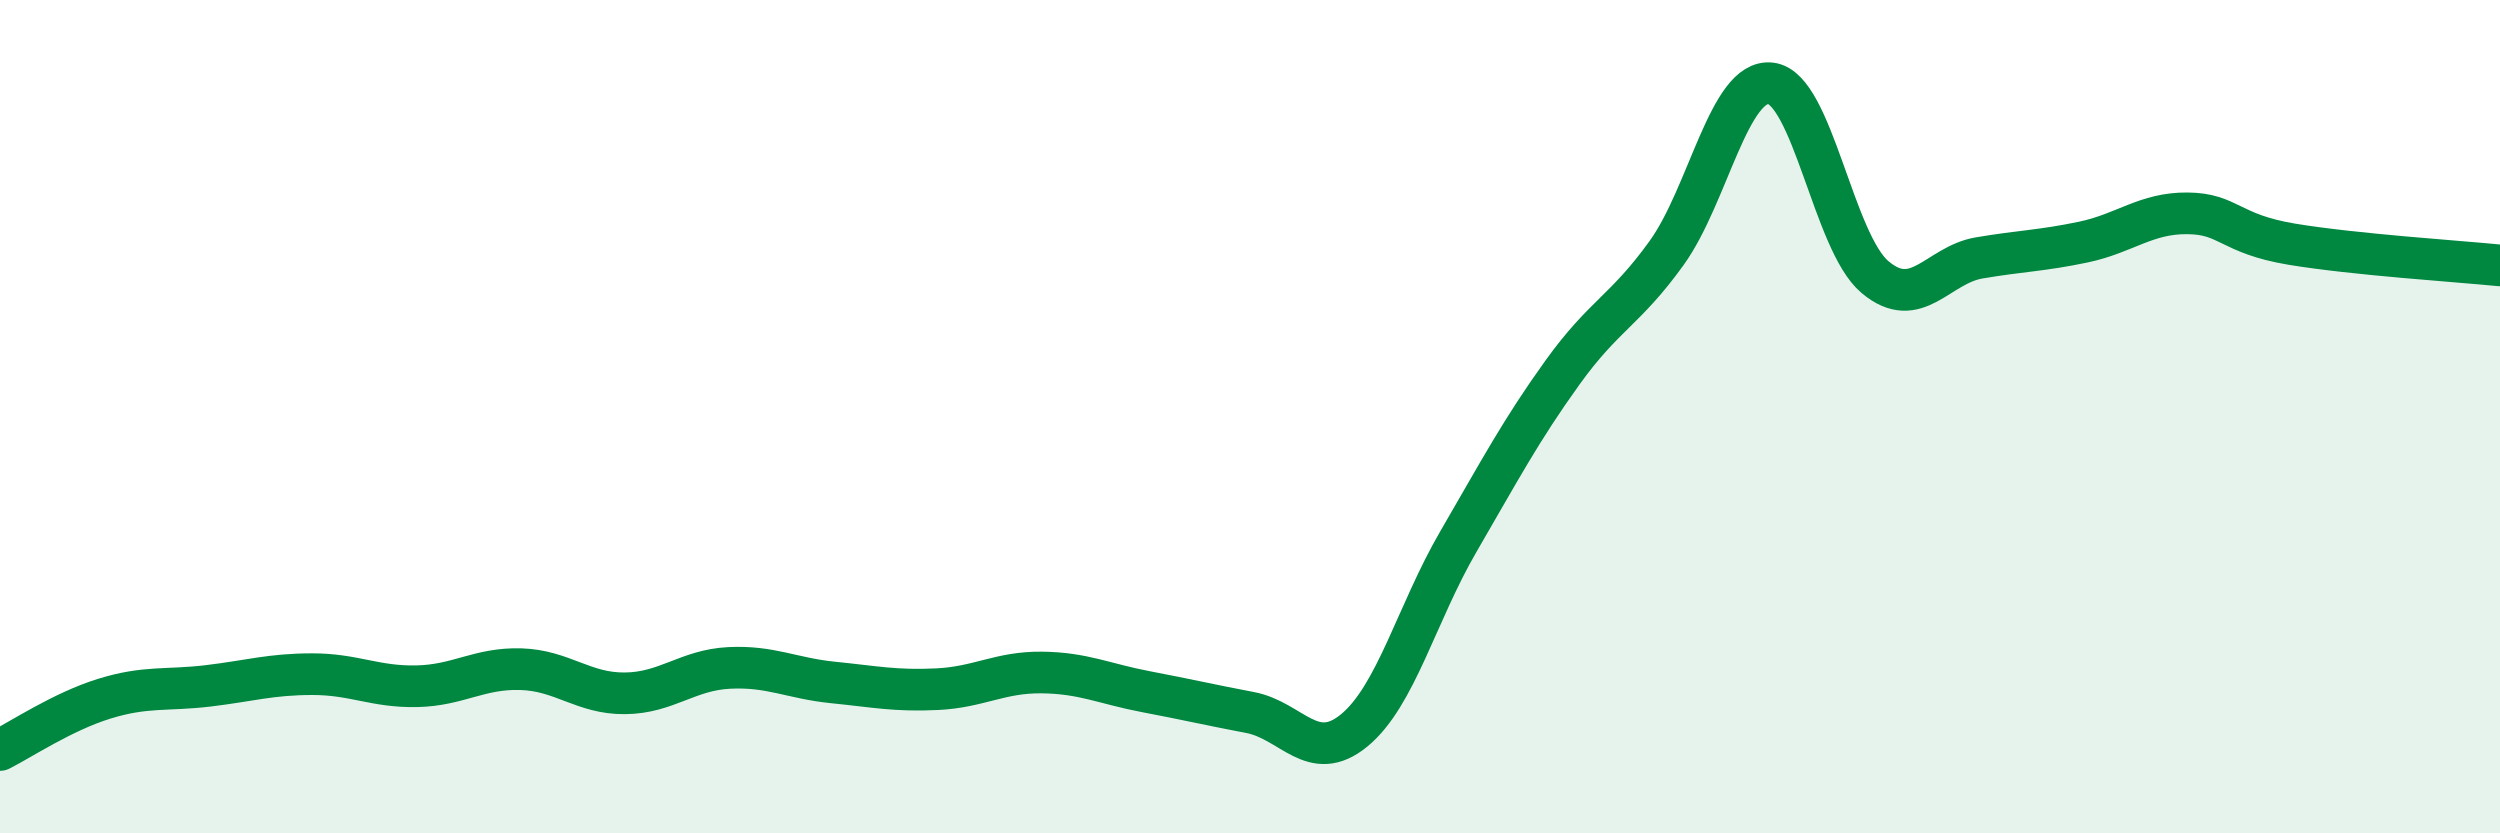
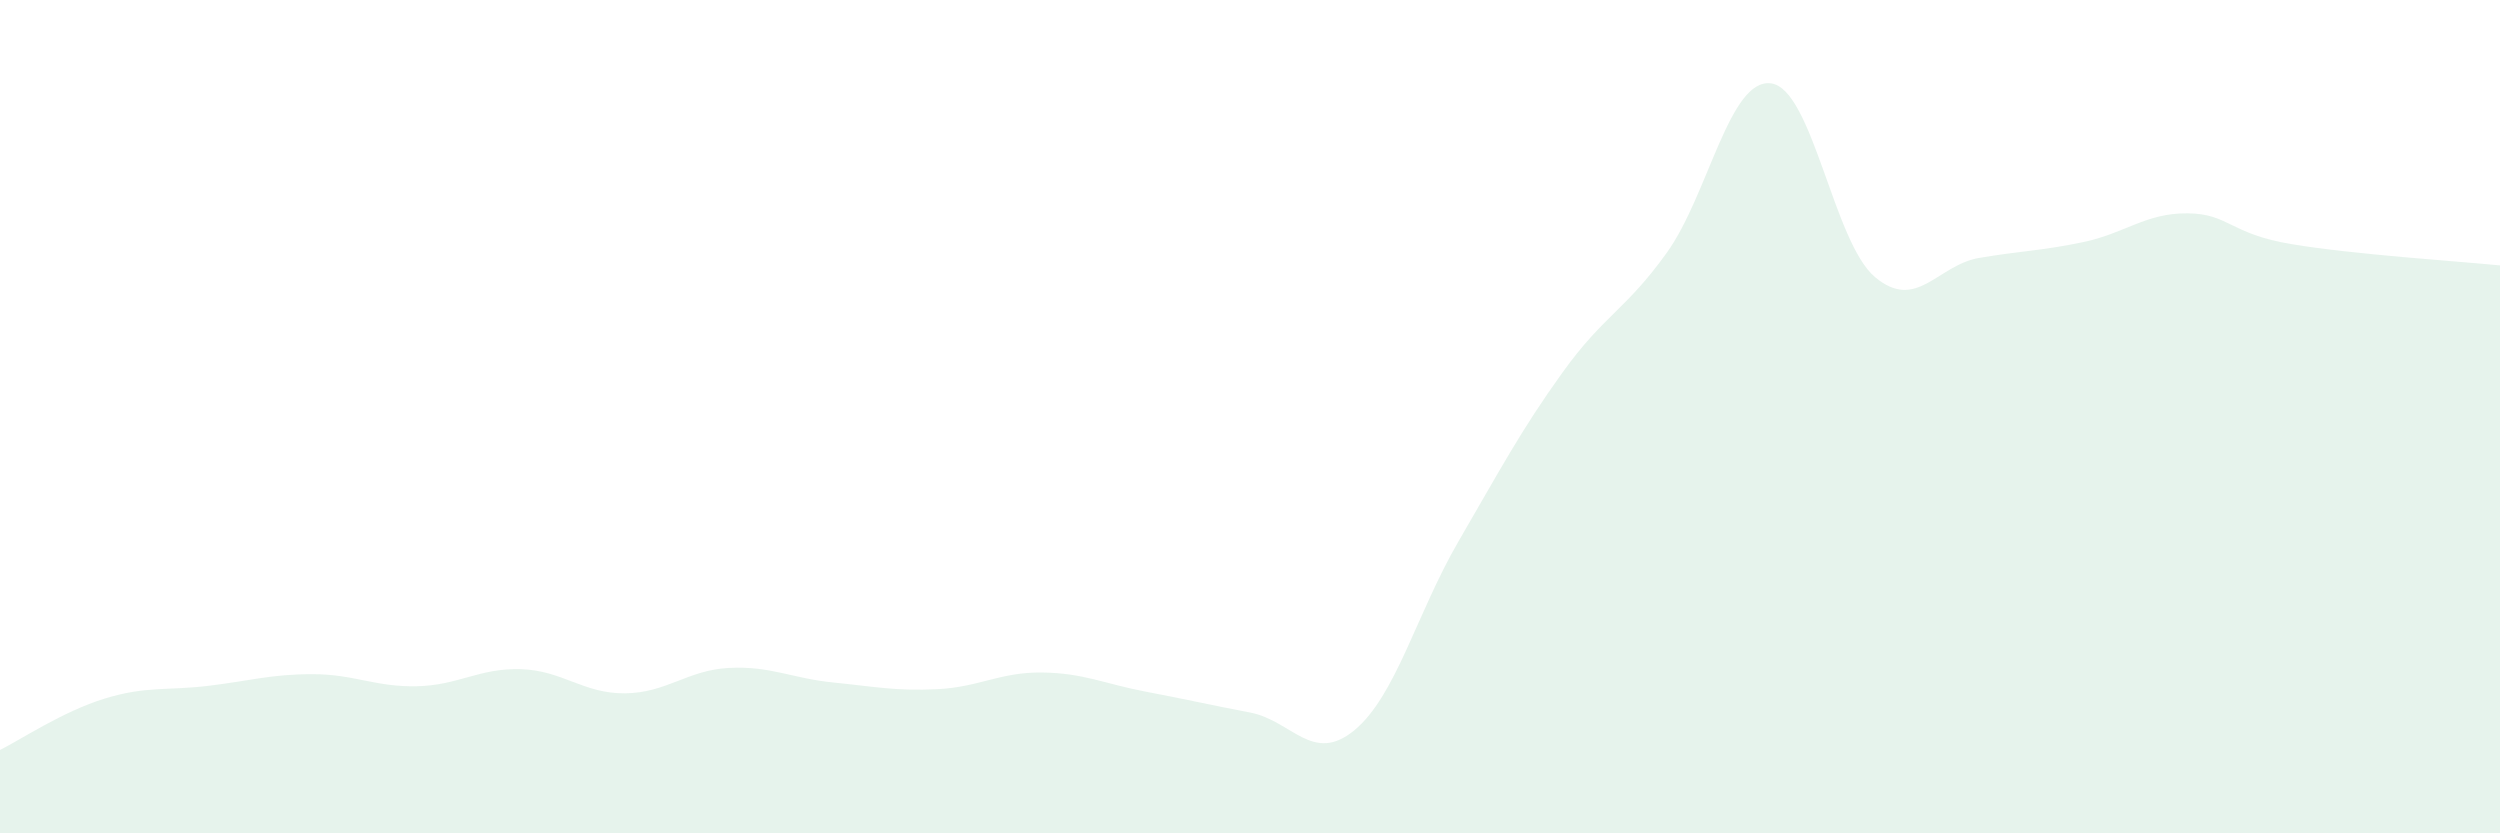
<svg xmlns="http://www.w3.org/2000/svg" width="60" height="20" viewBox="0 0 60 20">
  <path d="M 0,18 C 0.5,17.75 1.5,17.08 2.5,16.77 C 3.5,16.46 4,16.58 5,16.46 C 6,16.34 6.5,16.18 7.5,16.18 C 8.5,16.18 9,16.49 10,16.47 C 11,16.45 11.5,16.03 12.5,16.06 C 13.5,16.09 14,16.65 15,16.64 C 16,16.63 16.5,16.08 17.5,16.03 C 18.5,15.98 19,16.28 20,16.38 C 21,16.48 21.5,16.59 22.5,16.54 C 23.5,16.49 24,16.13 25,16.14 C 26,16.15 26.5,16.41 27.5,16.6 C 28.5,16.79 29,16.91 30,17.1 C 31,17.29 31.5,18.35 32.5,17.53 C 33.5,16.71 34,14.72 35,13 C 36,11.28 36.5,10.33 37.5,8.94 C 38.5,7.55 39,7.46 40,6.07 C 41,4.68 41.5,1.88 42.5,2 C 43.5,2.12 44,5.81 45,6.65 C 46,7.49 46.5,6.36 47.5,6.19 C 48.5,6.02 49,6.02 50,5.81 C 51,5.6 51.5,5.11 52.5,5.12 C 53.5,5.13 53.5,5.61 55,5.86 C 56.5,6.11 59,6.27 60,6.37L60 20L0 20Z" fill="#008740" opacity="0.1" stroke-linecap="round" stroke-linejoin="round" />
-   <path d="M 0,18 C 0.5,17.75 1.5,17.08 2.5,16.77 C 3.5,16.46 4,16.58 5,16.46 C 6,16.34 6.5,16.18 7.5,16.18 C 8.5,16.18 9,16.49 10,16.47 C 11,16.45 11.5,16.03 12.5,16.06 C 13.5,16.09 14,16.65 15,16.64 C 16,16.63 16.5,16.08 17.5,16.03 C 18.5,15.98 19,16.28 20,16.38 C 21,16.48 21.5,16.59 22.5,16.54 C 23.5,16.49 24,16.13 25,16.14 C 26,16.15 26.5,16.41 27.5,16.6 C 28.5,16.79 29,16.91 30,17.1 C 31,17.29 31.5,18.35 32.5,17.53 C 33.5,16.71 34,14.72 35,13 C 36,11.28 36.5,10.33 37.5,8.94 C 38.5,7.55 39,7.46 40,6.07 C 41,4.68 41.5,1.88 42.5,2 C 43.5,2.12 44,5.81 45,6.65 C 46,7.49 46.5,6.36 47.5,6.19 C 48.5,6.02 49,6.02 50,5.81 C 51,5.6 51.5,5.11 52.5,5.12 C 53.5,5.13 53.5,5.61 55,5.86 C 56.5,6.11 59,6.27 60,6.37" stroke="#008740" stroke-width="1" fill="none" stroke-linecap="round" stroke-linejoin="round" />
</svg>